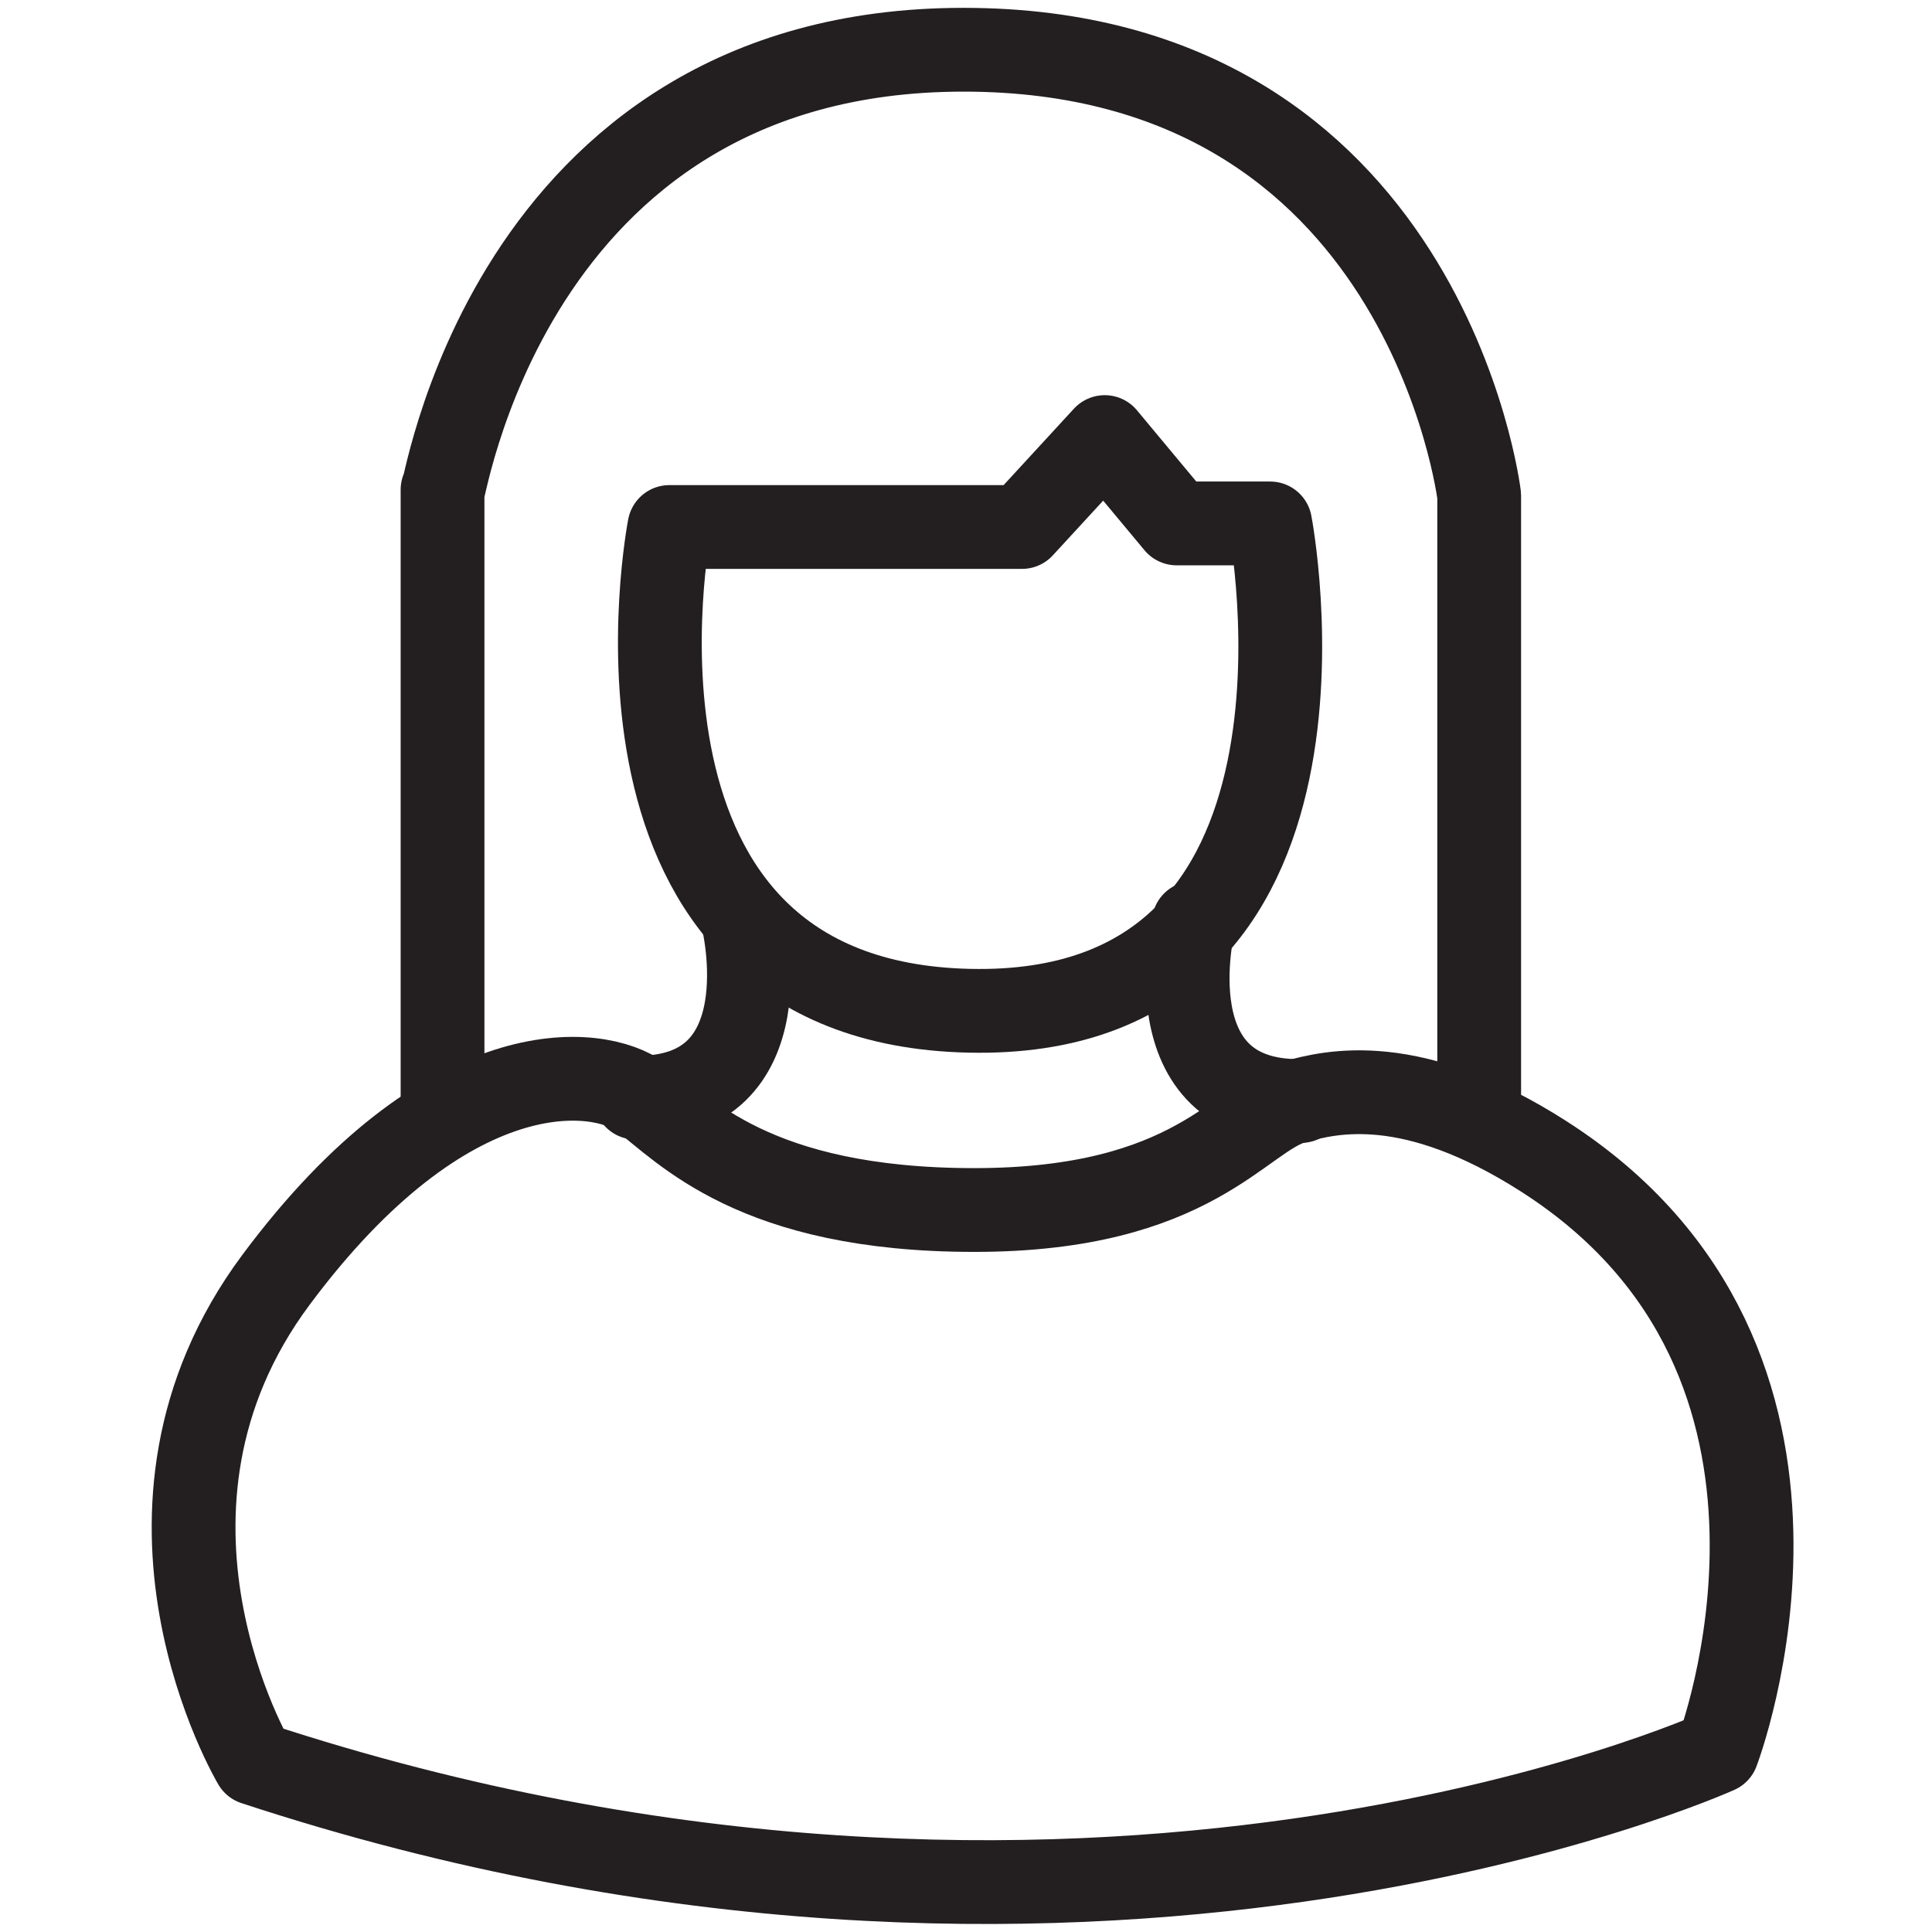
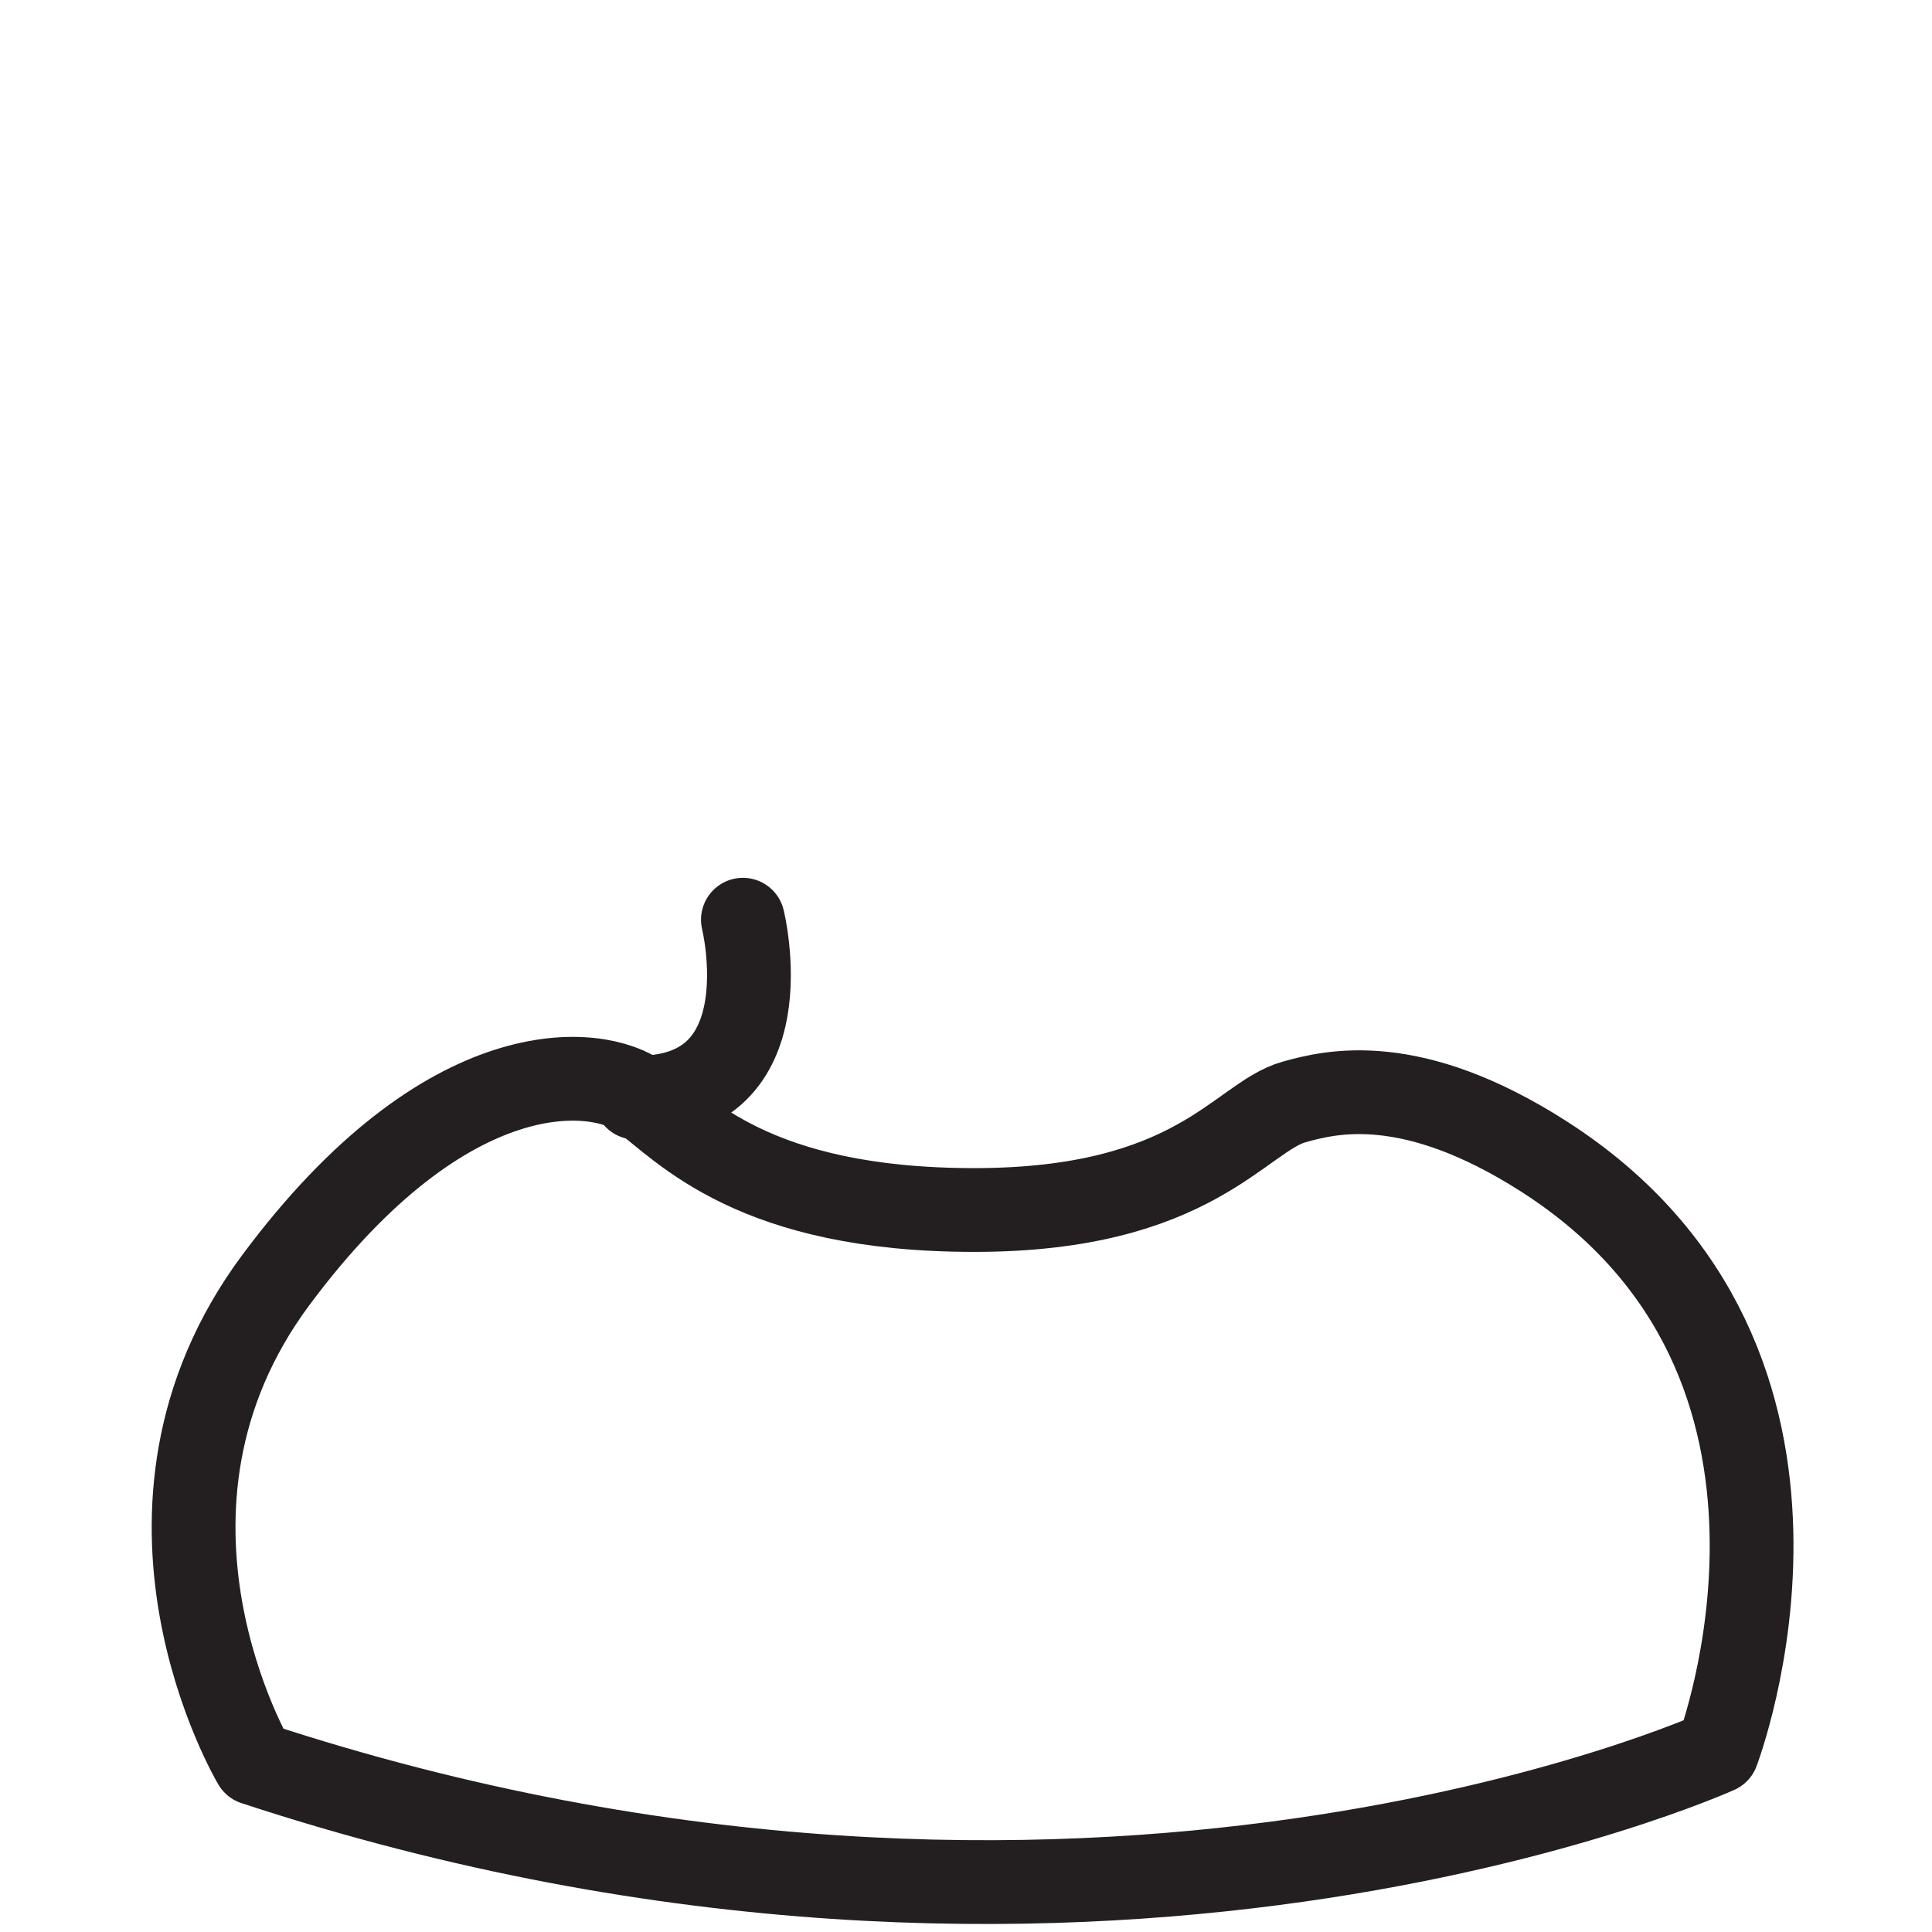
<svg xmlns="http://www.w3.org/2000/svg" version="1.1" id="Vrstva_1" x="0px" y="0px" width="113.387px" height="113.387px" viewBox="0 0 113.387 113.387" enable-background="new 0 0 113.387 113.387" xml:space="preserve">
  <g>
-     <path fill="none" stroke="#231F20" stroke-width="4.917" stroke-linecap="round" stroke-linejoin="round" stroke-miterlimit="10" d="   M86.812,65.352V29.085c0,0-3.15-26.166-30.263-26.166c-27.113,0-30.577,27.114-30.577,25.854c0-1.264,0,36.58,0,36.58" />
    <path fill="none" stroke="#231F20" stroke-width="4.917" stroke-linecap="round" stroke-linejoin="round" stroke-miterlimit="10" d="   M14.935,103.487c0,0-8.825-14.816,1.262-28.375c10.087-13.557,18.915-12.607,21.438-10.717c2.521,1.891,6.616,6.619,19.545,6.619   c12.928,0,15.605-5.455,18.758-6.338c2.207-0.621,6.907-1.773,14.66,3.188c18.926,12.104,10.187,34.936,10.187,34.936   S63.797,119.565,14.935,103.487z" />
-     <path fill="none" stroke="#231F20" stroke-width="4.917" stroke-linecap="round" stroke-linejoin="round" stroke-miterlimit="10" d="   M39.286,30.929h20.694l4.856-5.278l4.221,5.068h5.488c0,0,5.604,29.126-17.665,28.601C33.847,58.811,39.286,30.929,39.286,30.929z" />
    <path fill="none" stroke="#231F20" stroke-width="4.917" stroke-linecap="round" stroke-linejoin="round" stroke-miterlimit="10" d="   M43.6,53.977c0,0,2.605,10.548-6.301,10.443" />
-     <path fill="none" stroke="#231F20" stroke-width="4.917" stroke-linecap="round" stroke-linejoin="round" stroke-miterlimit="10" d="   M70.057,54.172c0,0-2.606,10.547,6.298,10.446" />
  </g>
</svg>